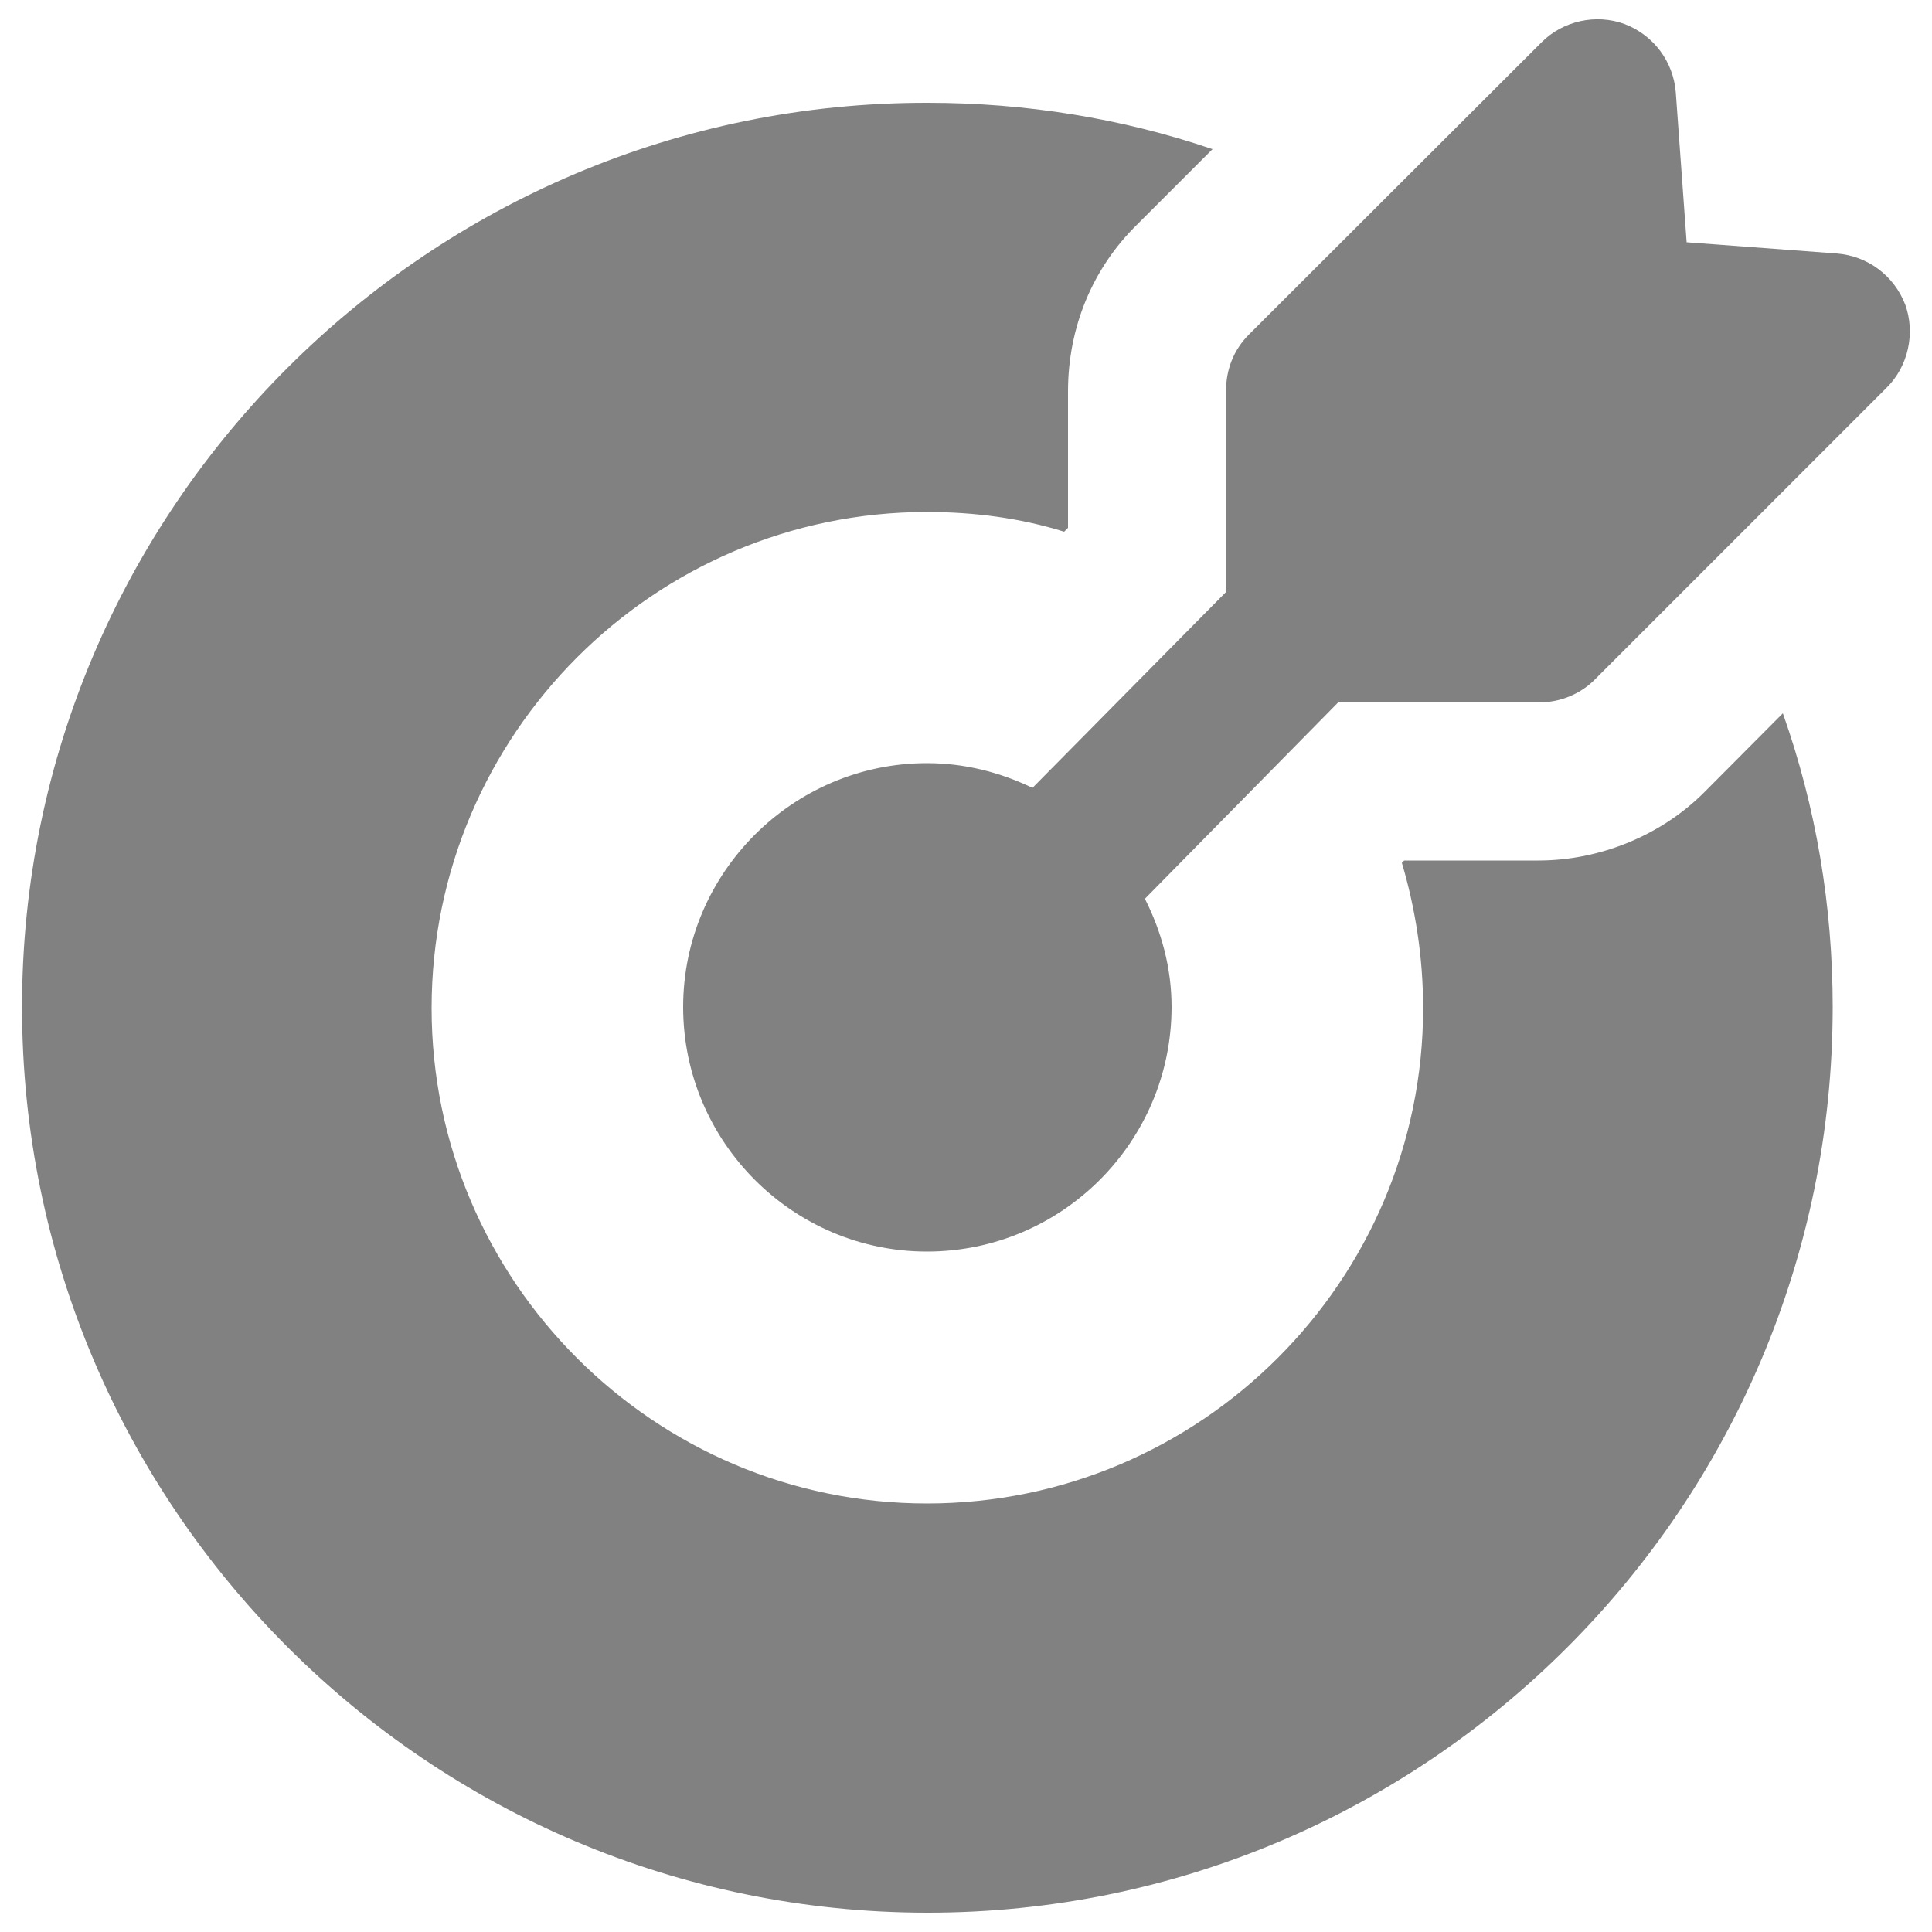
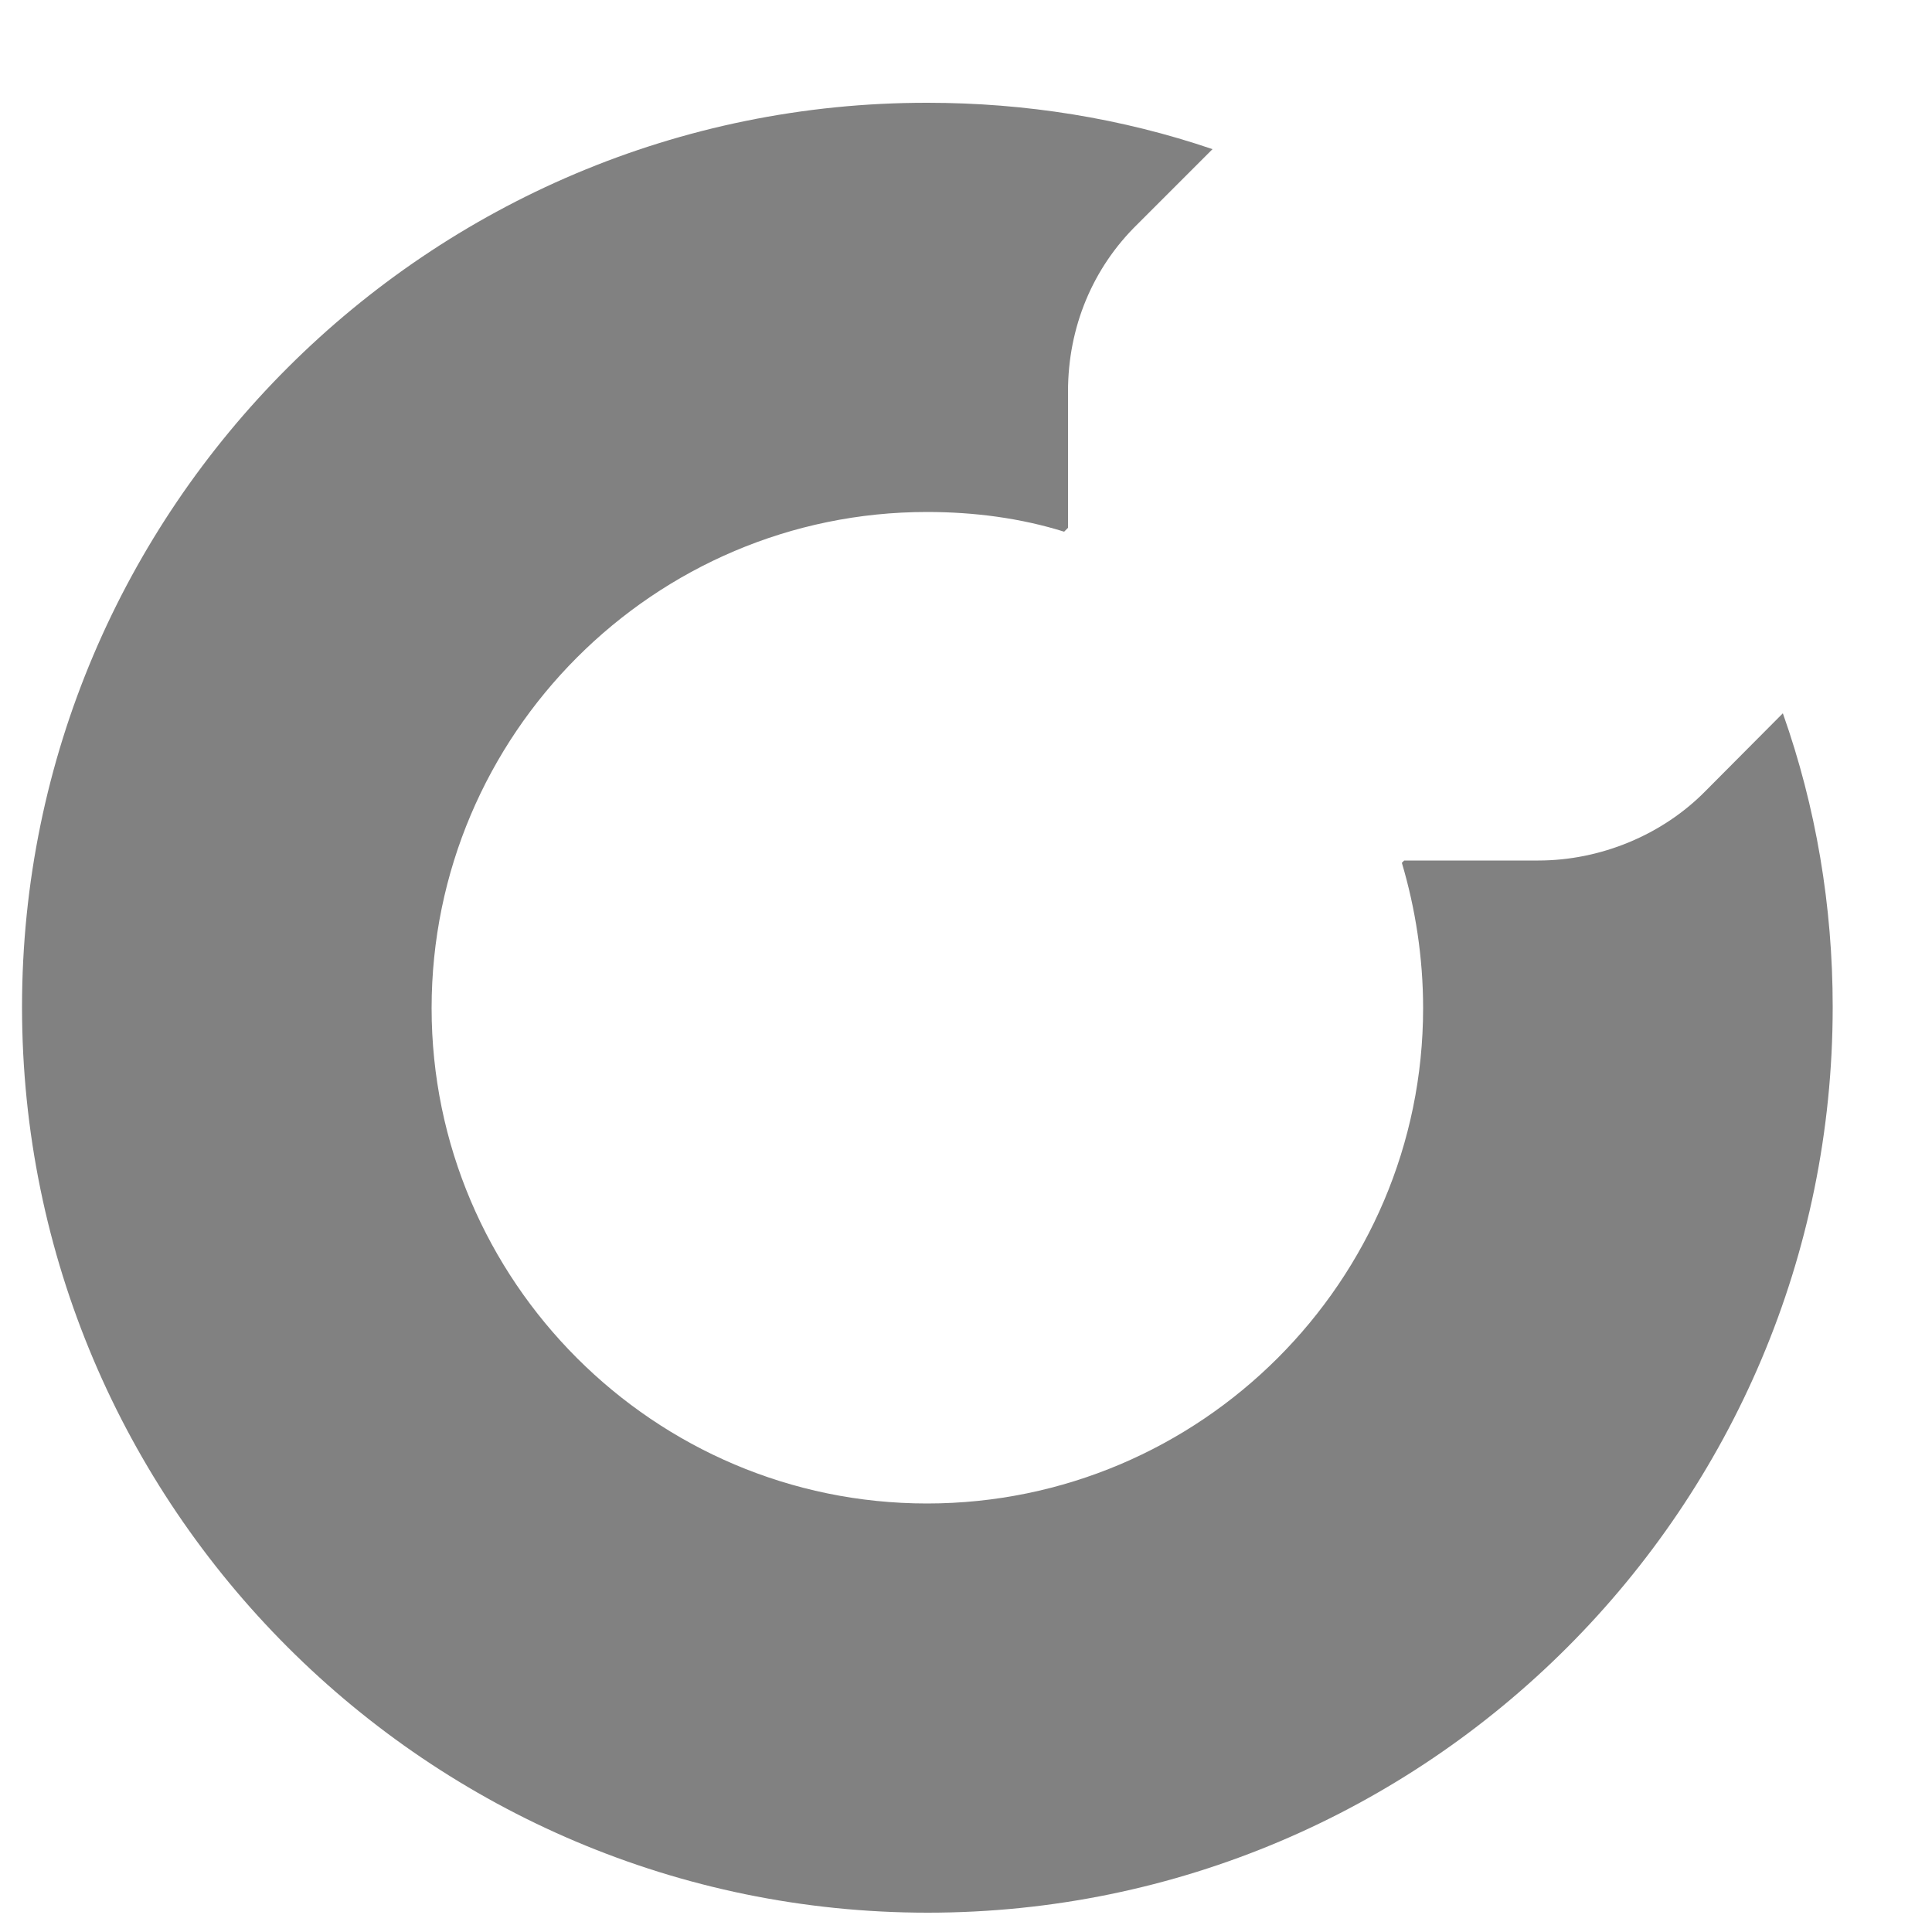
<svg xmlns="http://www.w3.org/2000/svg" version="1.1" id="Layer_1" x="0px" y="0px" viewBox="0 0 500 500" style="enable-background:new 0 0 500 500;" xml:space="preserve">
  <style type="text/css">
	.st0{fill:#818181;}
</style>
  <g>
    <path class="st0" d="M441.4,204.7c-11.2,11.4-27.2,18-43.3,18h-34.7l-0.6,0.6c3.5,11.8,5.5,24.5,5.5,37.6   c0,70.6-57.6,128.2-128.4,128.2c-70.6,0-128.2-57.6-128.2-128.2c0-70.8,57.6-128.4,128.2-128.4c12.3,0,24.3,1.6,35.5,5.1l1-1v-35.3   c0-16.5,6.3-31.9,18-43.3l19.4-19.4c-23.5-8-48.4-12-73.7-12C110.9,26.4,5.7,131.6,5.7,260.6C5.7,389.9,110.9,495,240.1,495   c129.2,0,234.2-105.1,234.2-234.4c0-26.1-4.3-51.7-12.9-76L441.4,204.7z" />
-     <path class="st0" d="M493.1,78.9c-2.9-7.6-9.8-12.7-17.8-13.3l-38.8-2.9L433.7,24c-0.6-8-5.7-14.9-13.3-17.8   c-7.4-2.7-15.9-0.8-21.4,4.7l-75.8,75.7c-3.9,3.9-5.9,9-5.9,14.5v52.1l-50.1,50.7c-8.3-4-17.5-6.4-27.3-6.4   c-34.7,0-63.1,28.4-63.1,63.1c0,34.9,28.4,63.3,63.1,63.3c34.9,0,63.3-28.4,63.3-63.3c0-10.1-2.6-19.5-6.9-28l50-50.8h51.9   c5.3,0,10.6-2,14.5-5.9l75.5-75.5C493.9,94.8,495.7,86.2,493.1,78.9z" />
  </g>
</svg>